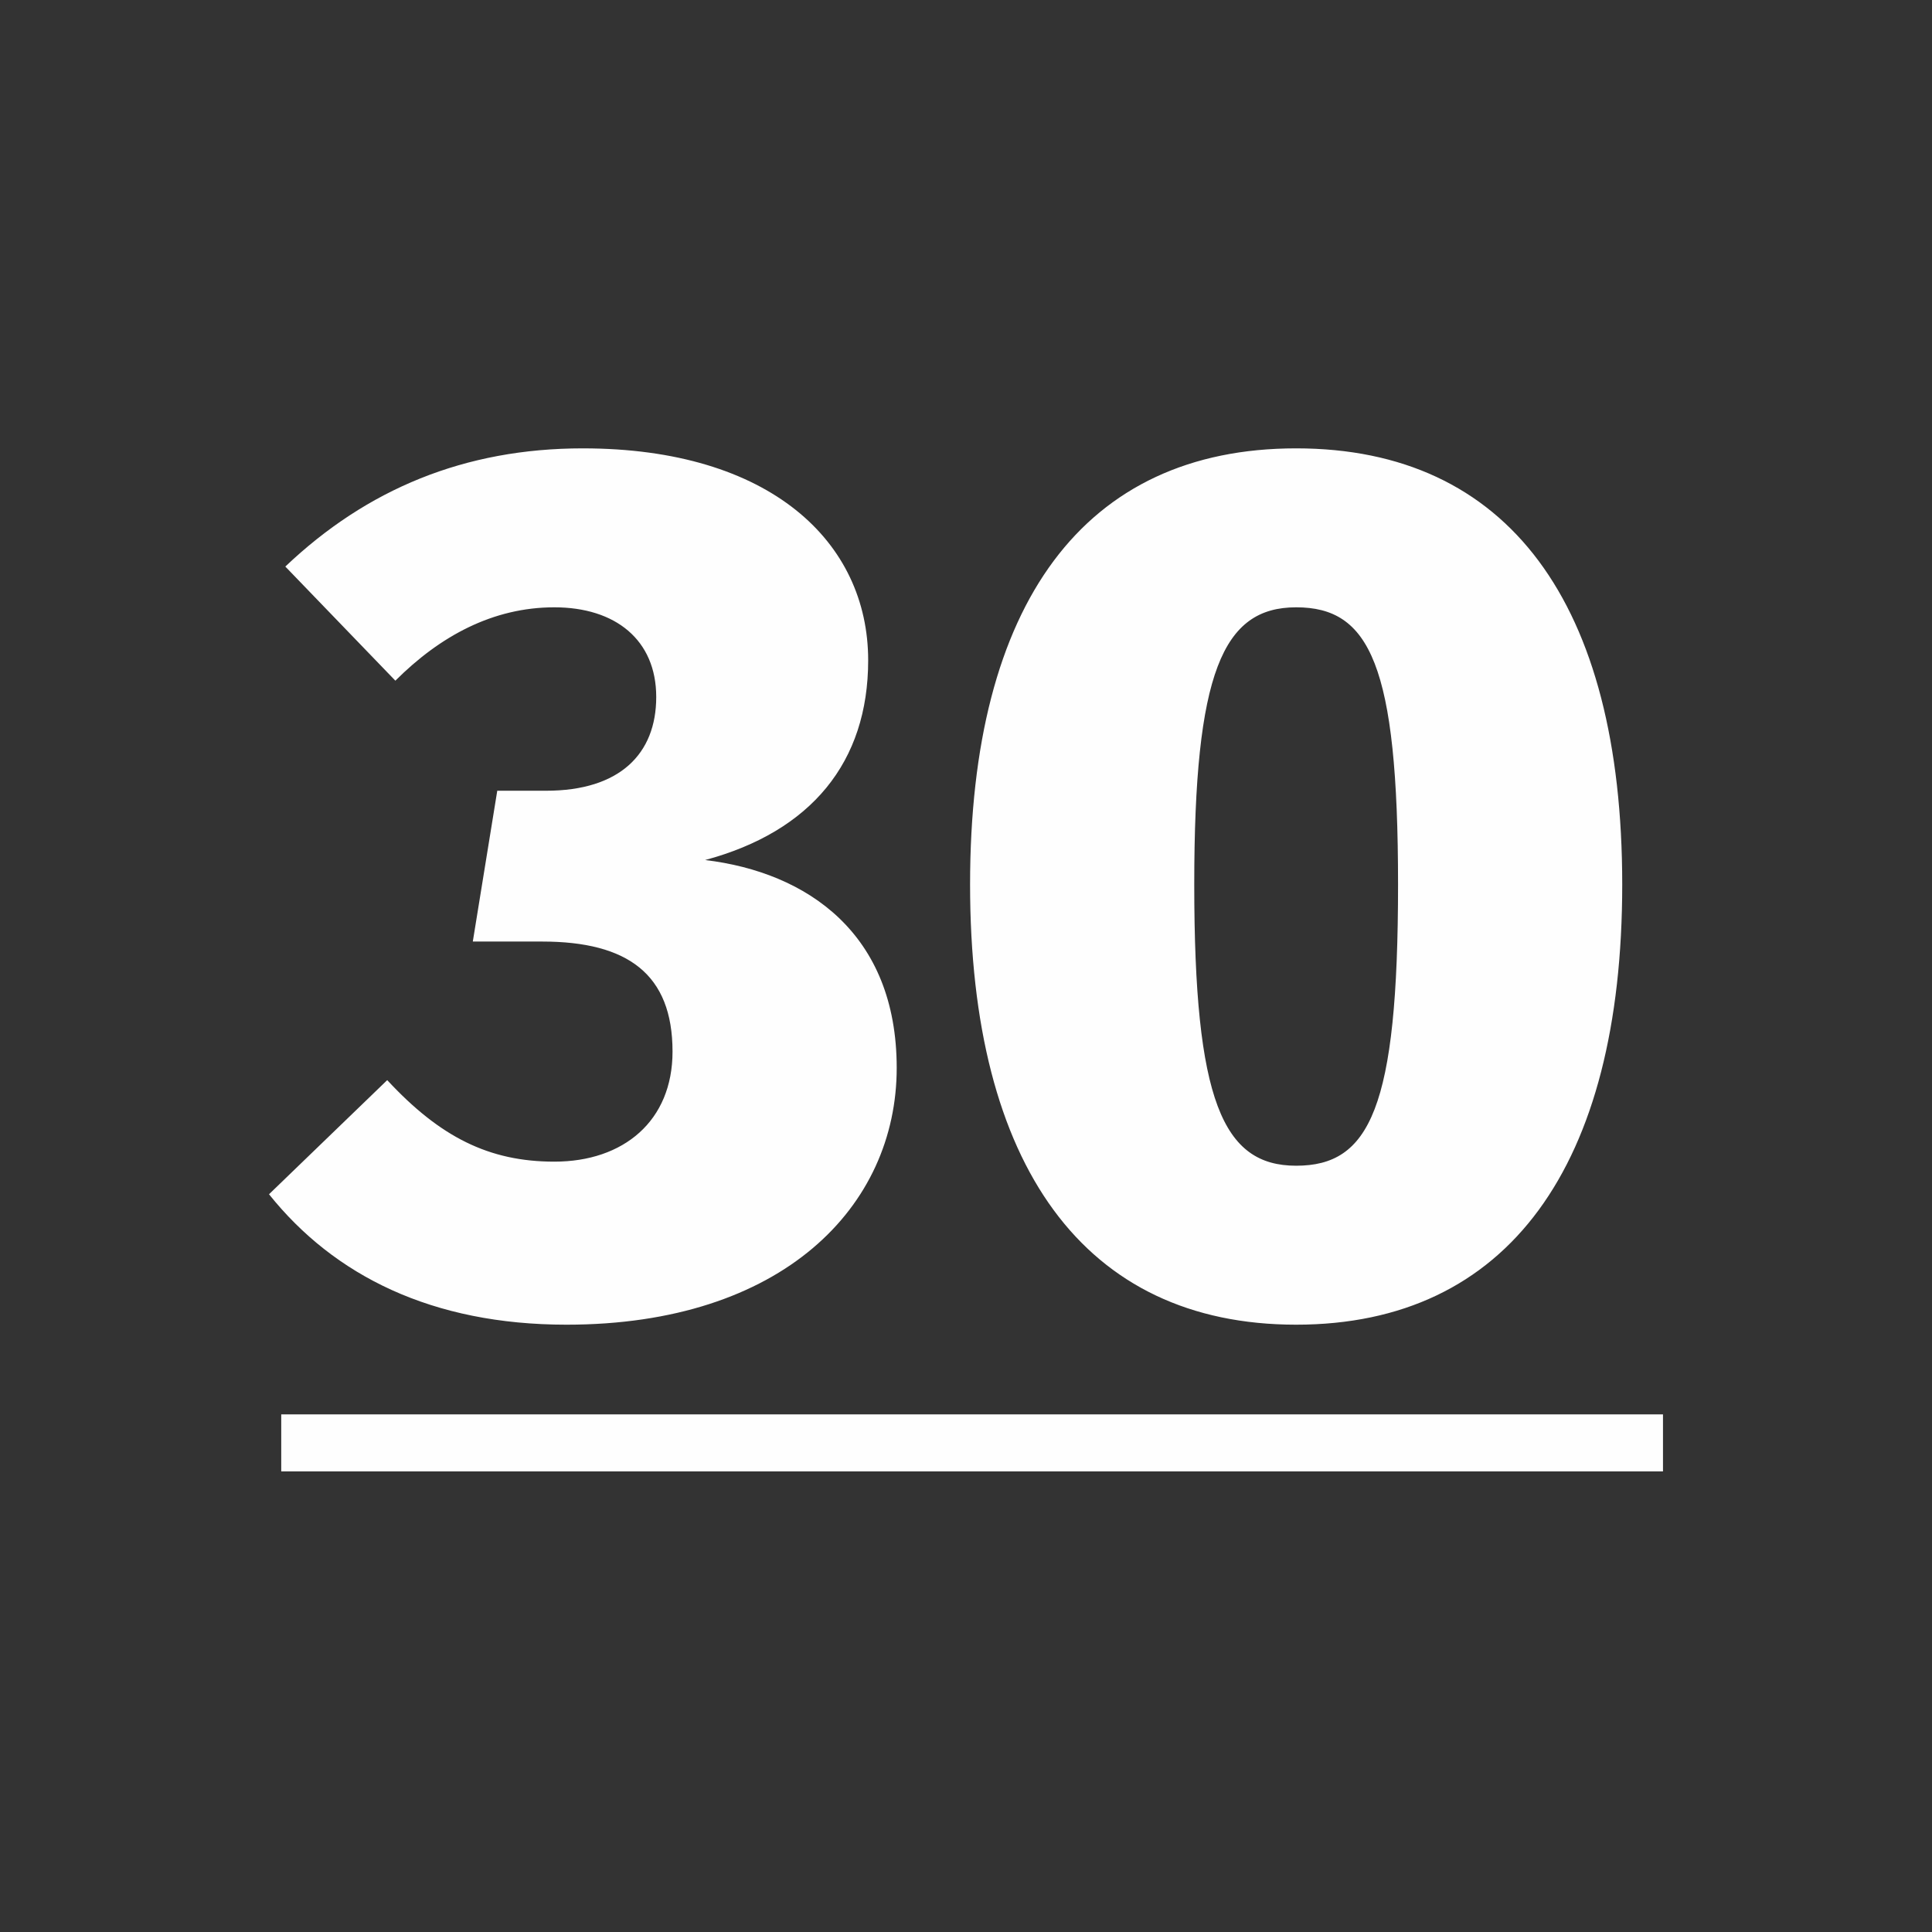
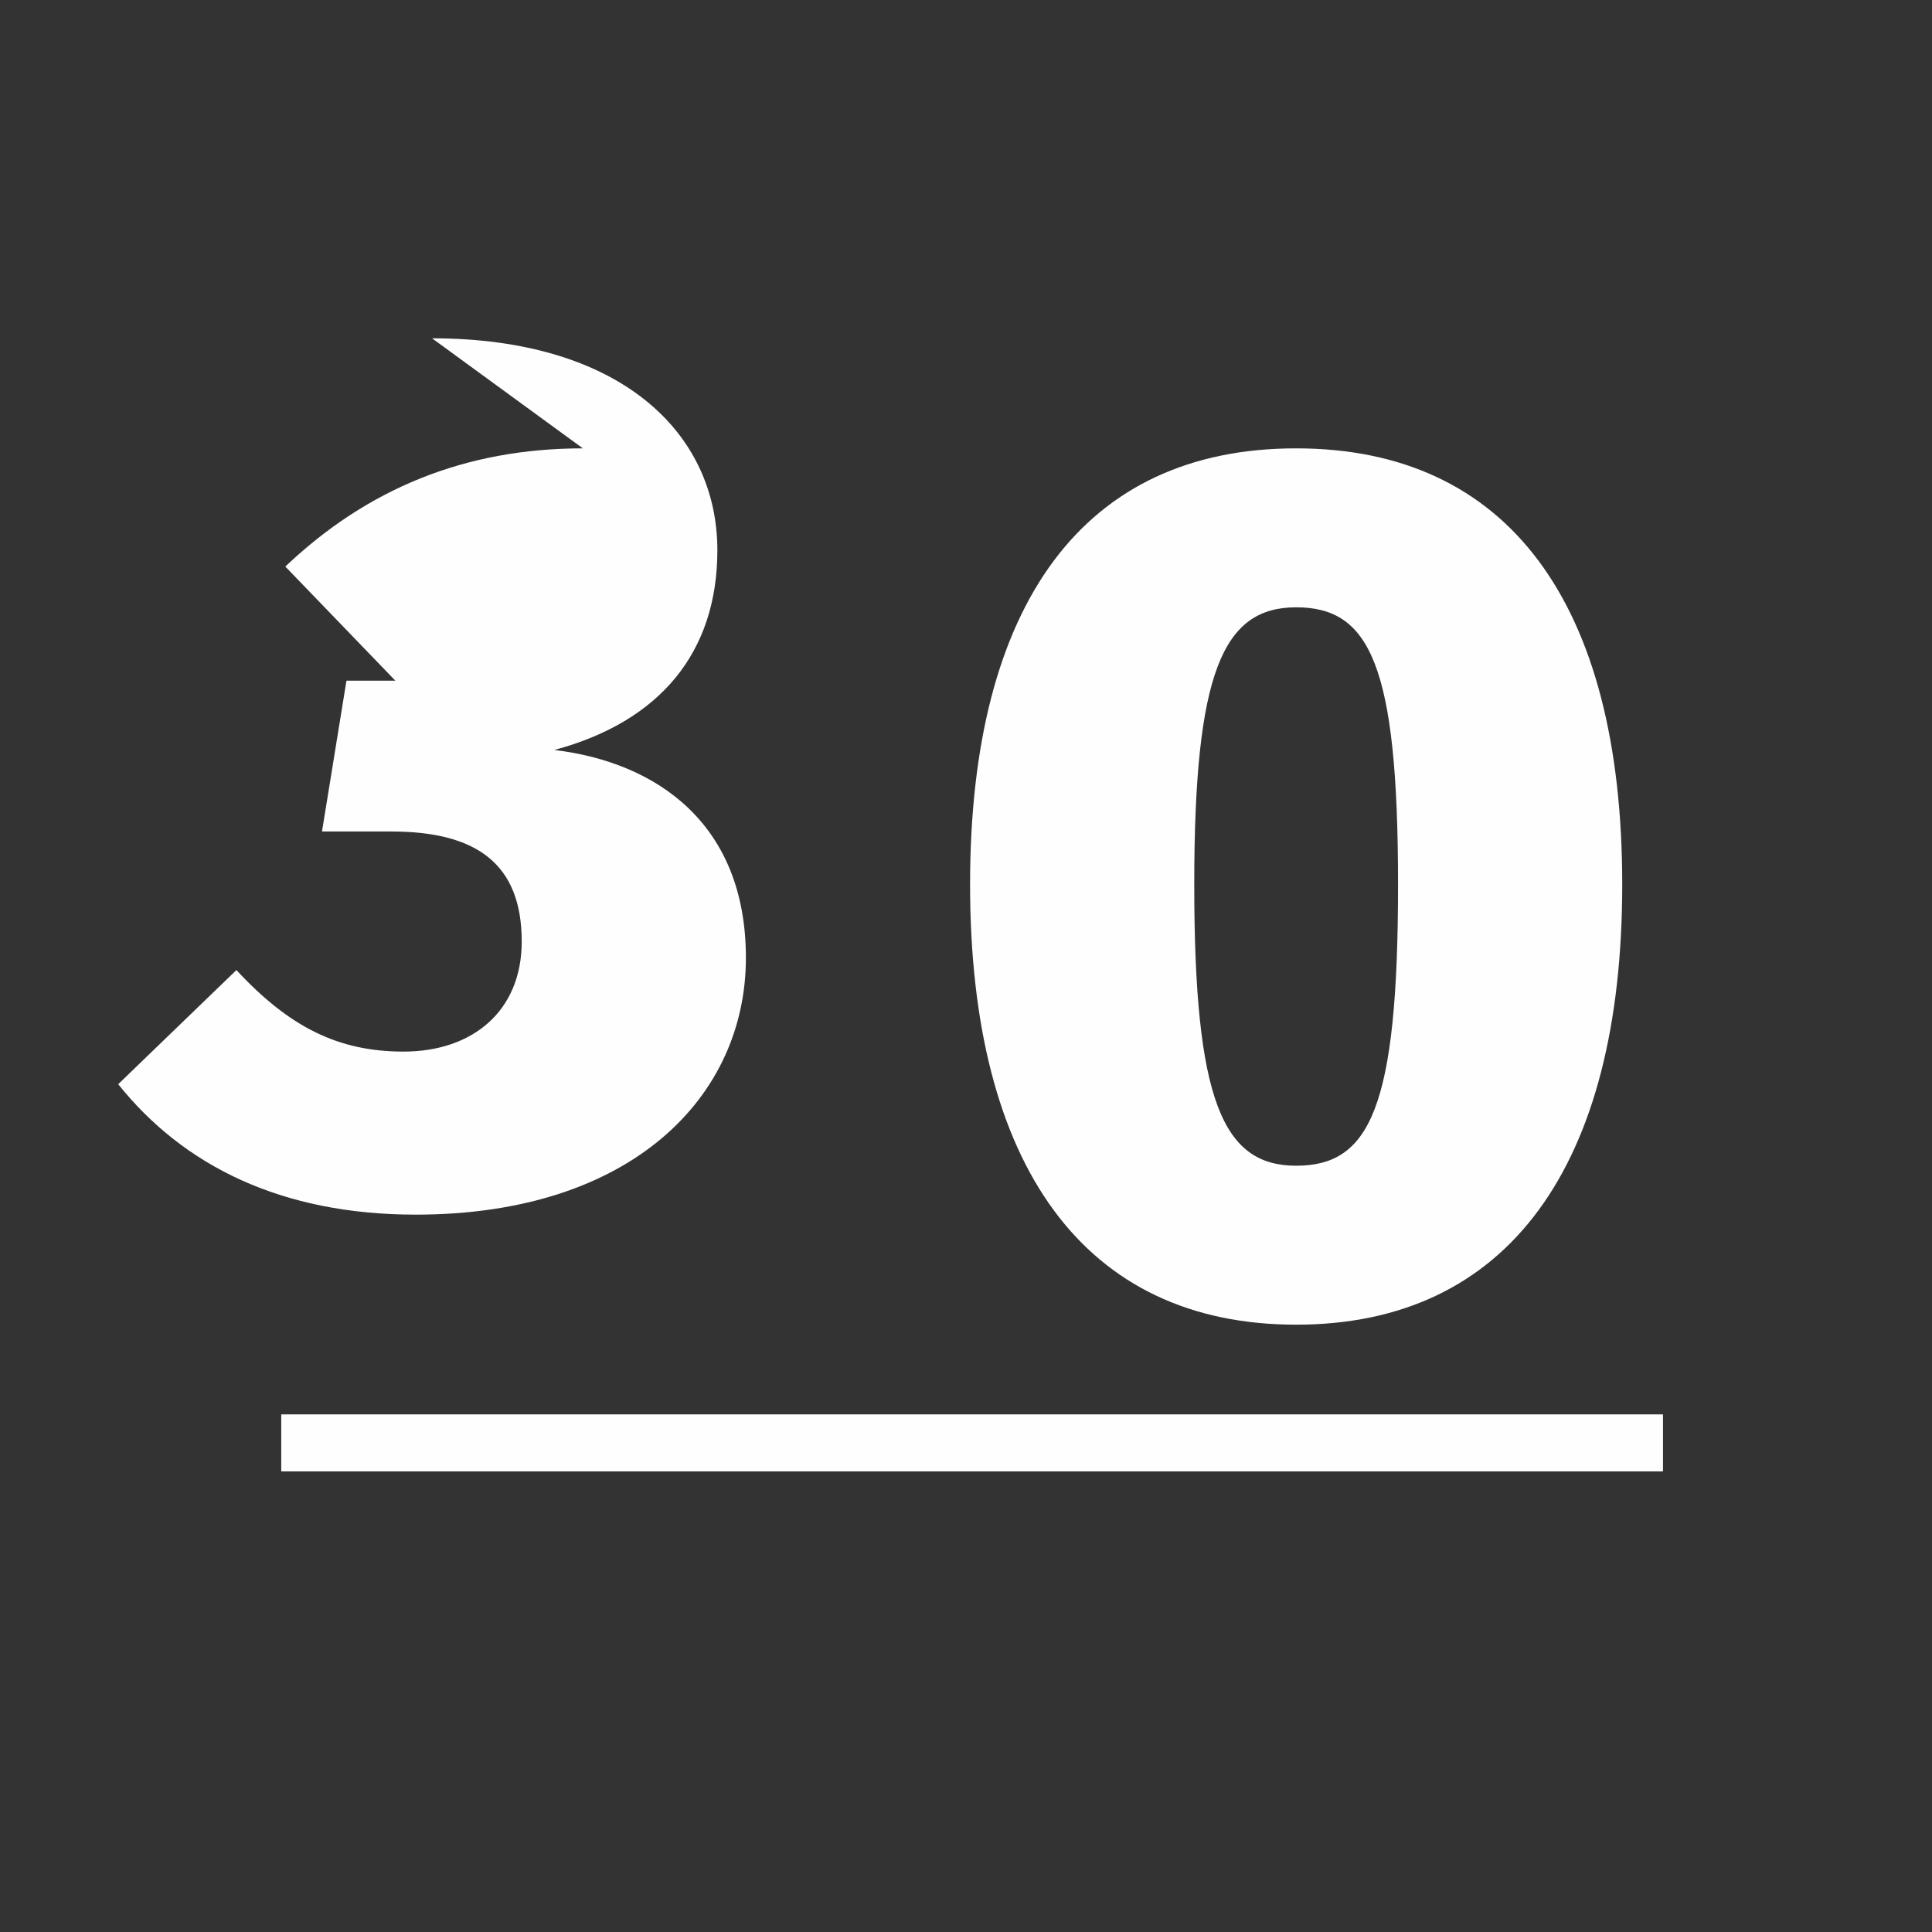
<svg xmlns="http://www.w3.org/2000/svg" xml:space="preserve" width="4.741mm" height="4.741mm" version="1.1" style="shape-rendering:geometricPrecision; text-rendering:geometricPrecision; image-rendering:optimizeQuality; fill-rule:evenodd; clip-rule:evenodd" viewBox="0 0 474 474">
  <rect x="0" y="0" width="474" height="474" fill="#333333" stroke="none" />
  <defs>
    <style type="text/css">
   
    .fil0 {fill:#FEFEFE;fill-rule:nonzero}
   
  </style>
  </defs>
  <g id="Слой_x0020_1">
-     <path class="fil0" d="M143 110c-29,0 -53,10 -73,29l27 28c11,-11 24,-18 39,-18 15,0 25,8 25,22 0,14 -9,23 -27,23l-12 0 -6 37 17 0c21,0 32,8 32,27 0,17 -12,27 -29,27 -16,0 -28,-6 -41,-20l-29 28c16,20 40,32 73,32 53,0 81,-29 81,-63 0,-33 -22,-48 -47,-51 26,-7 40,-24 40,-49 0,-29 -24,-52 -70,-52zm175 0c-52,0 -80,38 -80,107 0,69 28,108 80,108 52,0 80,-39 80,-108 0,-69 -28,-107 -80,-107zm0 39c18,0 25,14 25,68 0,55 -7,69 -25,69 -18,0 -25,-16 -25,-69 0,-52 7,-68 25,-68zm-249 198l339 0 0 14 -339 0 0 -14z" />
+     <path class="fil0" d="M143 110c-29,0 -53,10 -73,29l27 28l-12 0 -6 37 17 0c21,0 32,8 32,27 0,17 -12,27 -29,27 -16,0 -28,-6 -41,-20l-29 28c16,20 40,32 73,32 53,0 81,-29 81,-63 0,-33 -22,-48 -47,-51 26,-7 40,-24 40,-49 0,-29 -24,-52 -70,-52zm175 0c-52,0 -80,38 -80,107 0,69 28,108 80,108 52,0 80,-39 80,-108 0,-69 -28,-107 -80,-107zm0 39c18,0 25,14 25,68 0,55 -7,69 -25,69 -18,0 -25,-16 -25,-69 0,-52 7,-68 25,-68zm-249 198l339 0 0 14 -339 0 0 -14z" />
  </g>
</svg>